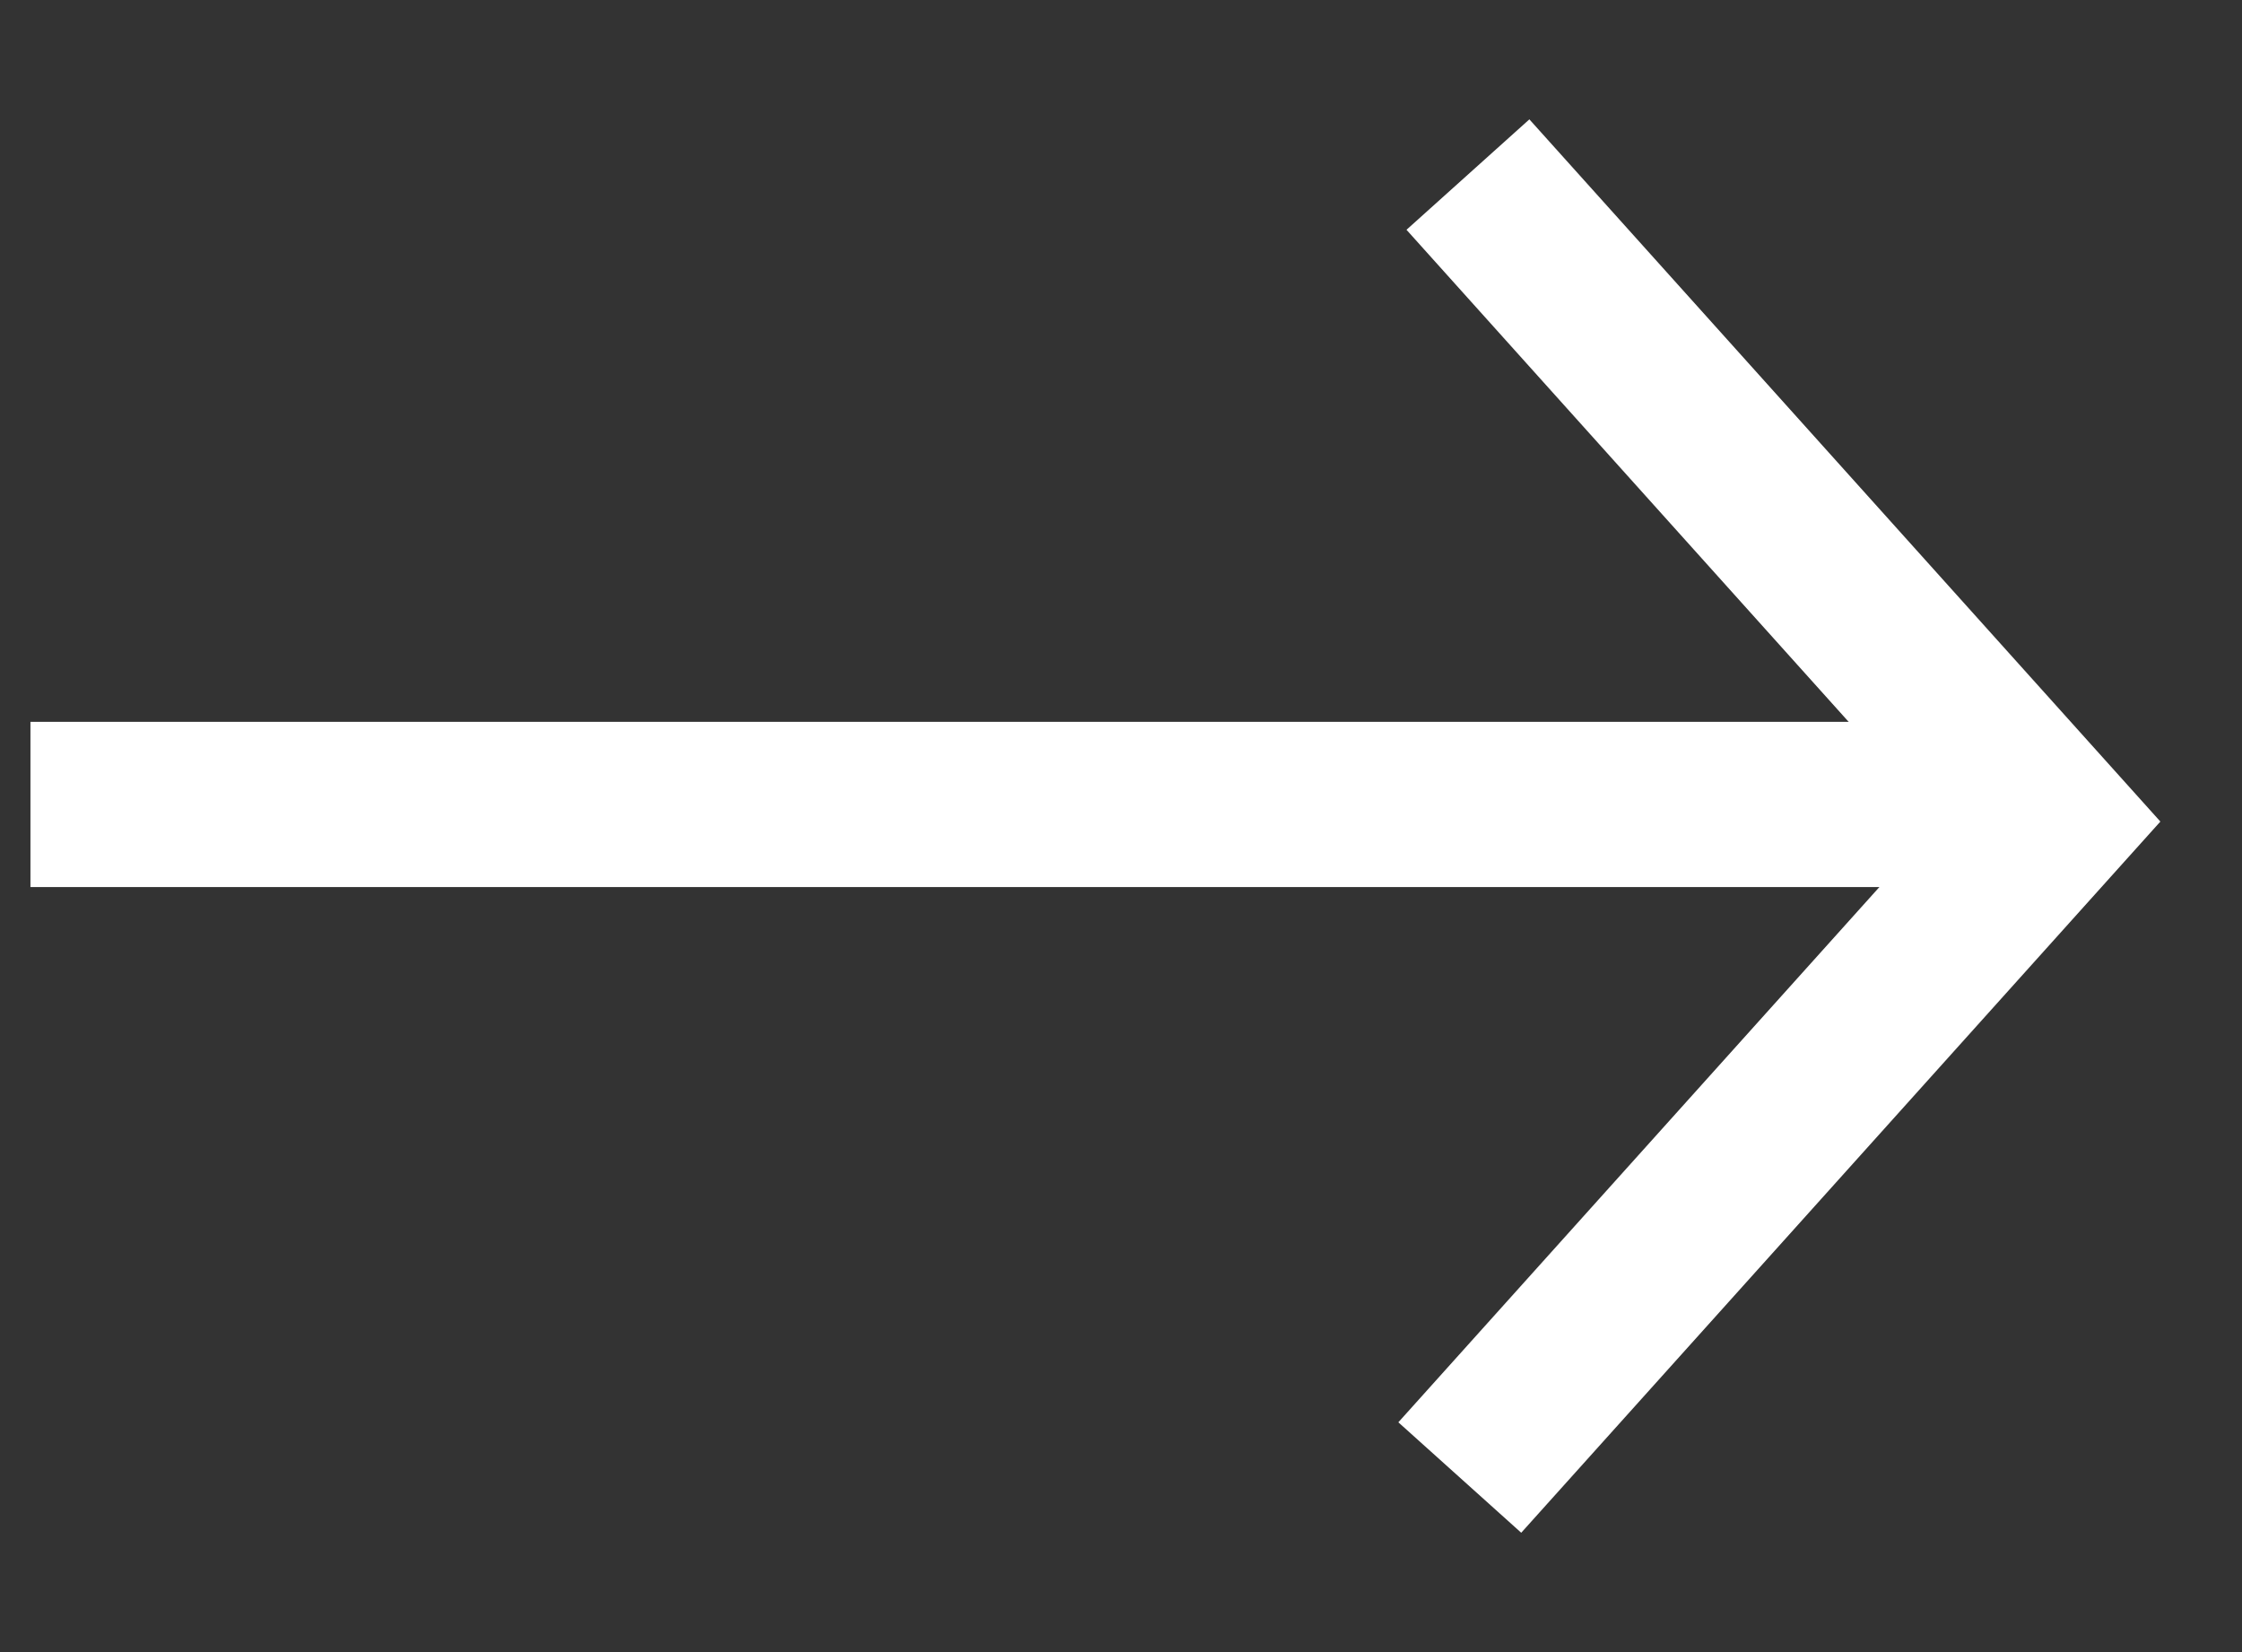
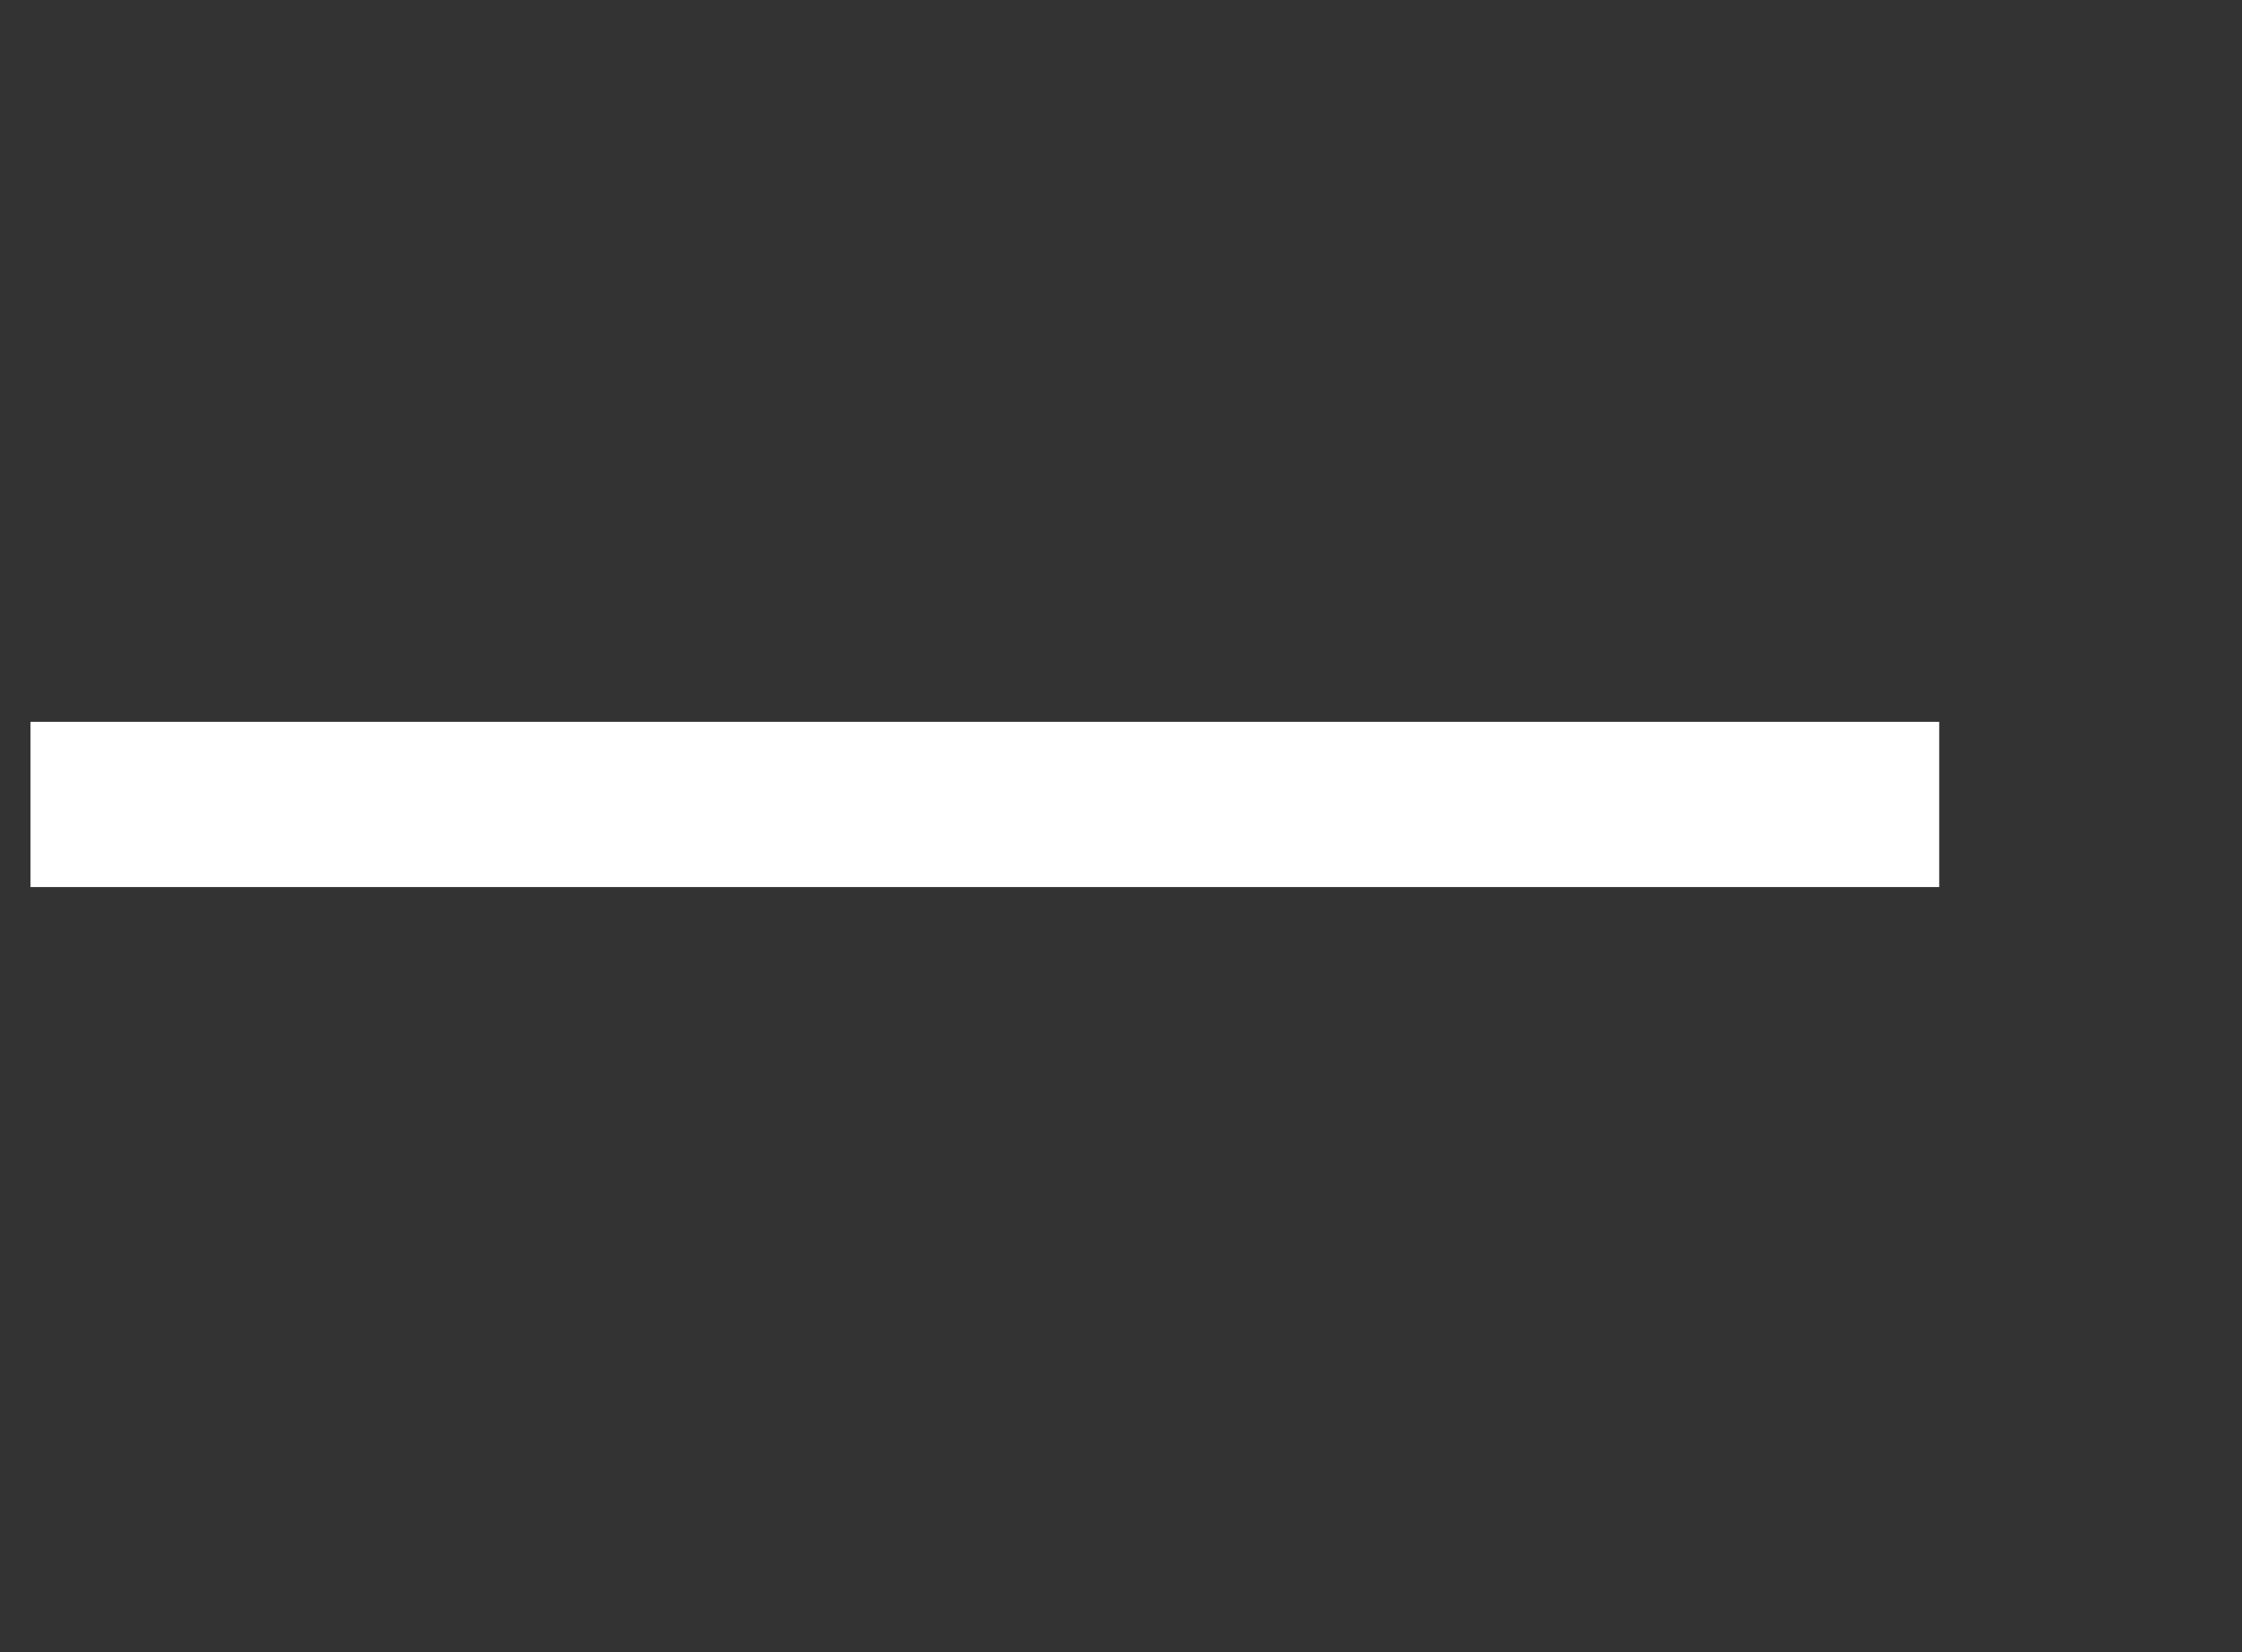
<svg xmlns="http://www.w3.org/2000/svg" width="19" height="14" viewBox="0 0 19 14" fill="none">
  <rect x="0" y="0" width="19" height="14" fill="#333333" stroke="none" />
  <line x1="0.958" y1="6.817" x2="15.734" y2="6.817" stroke="white" stroke-width="1.4" stroke-linecap="square" />
-   <path d="M12.839 12L17.367 6.962L12.908 2" stroke="white" stroke-width="1.4" stroke-linecap="square" />
</svg>